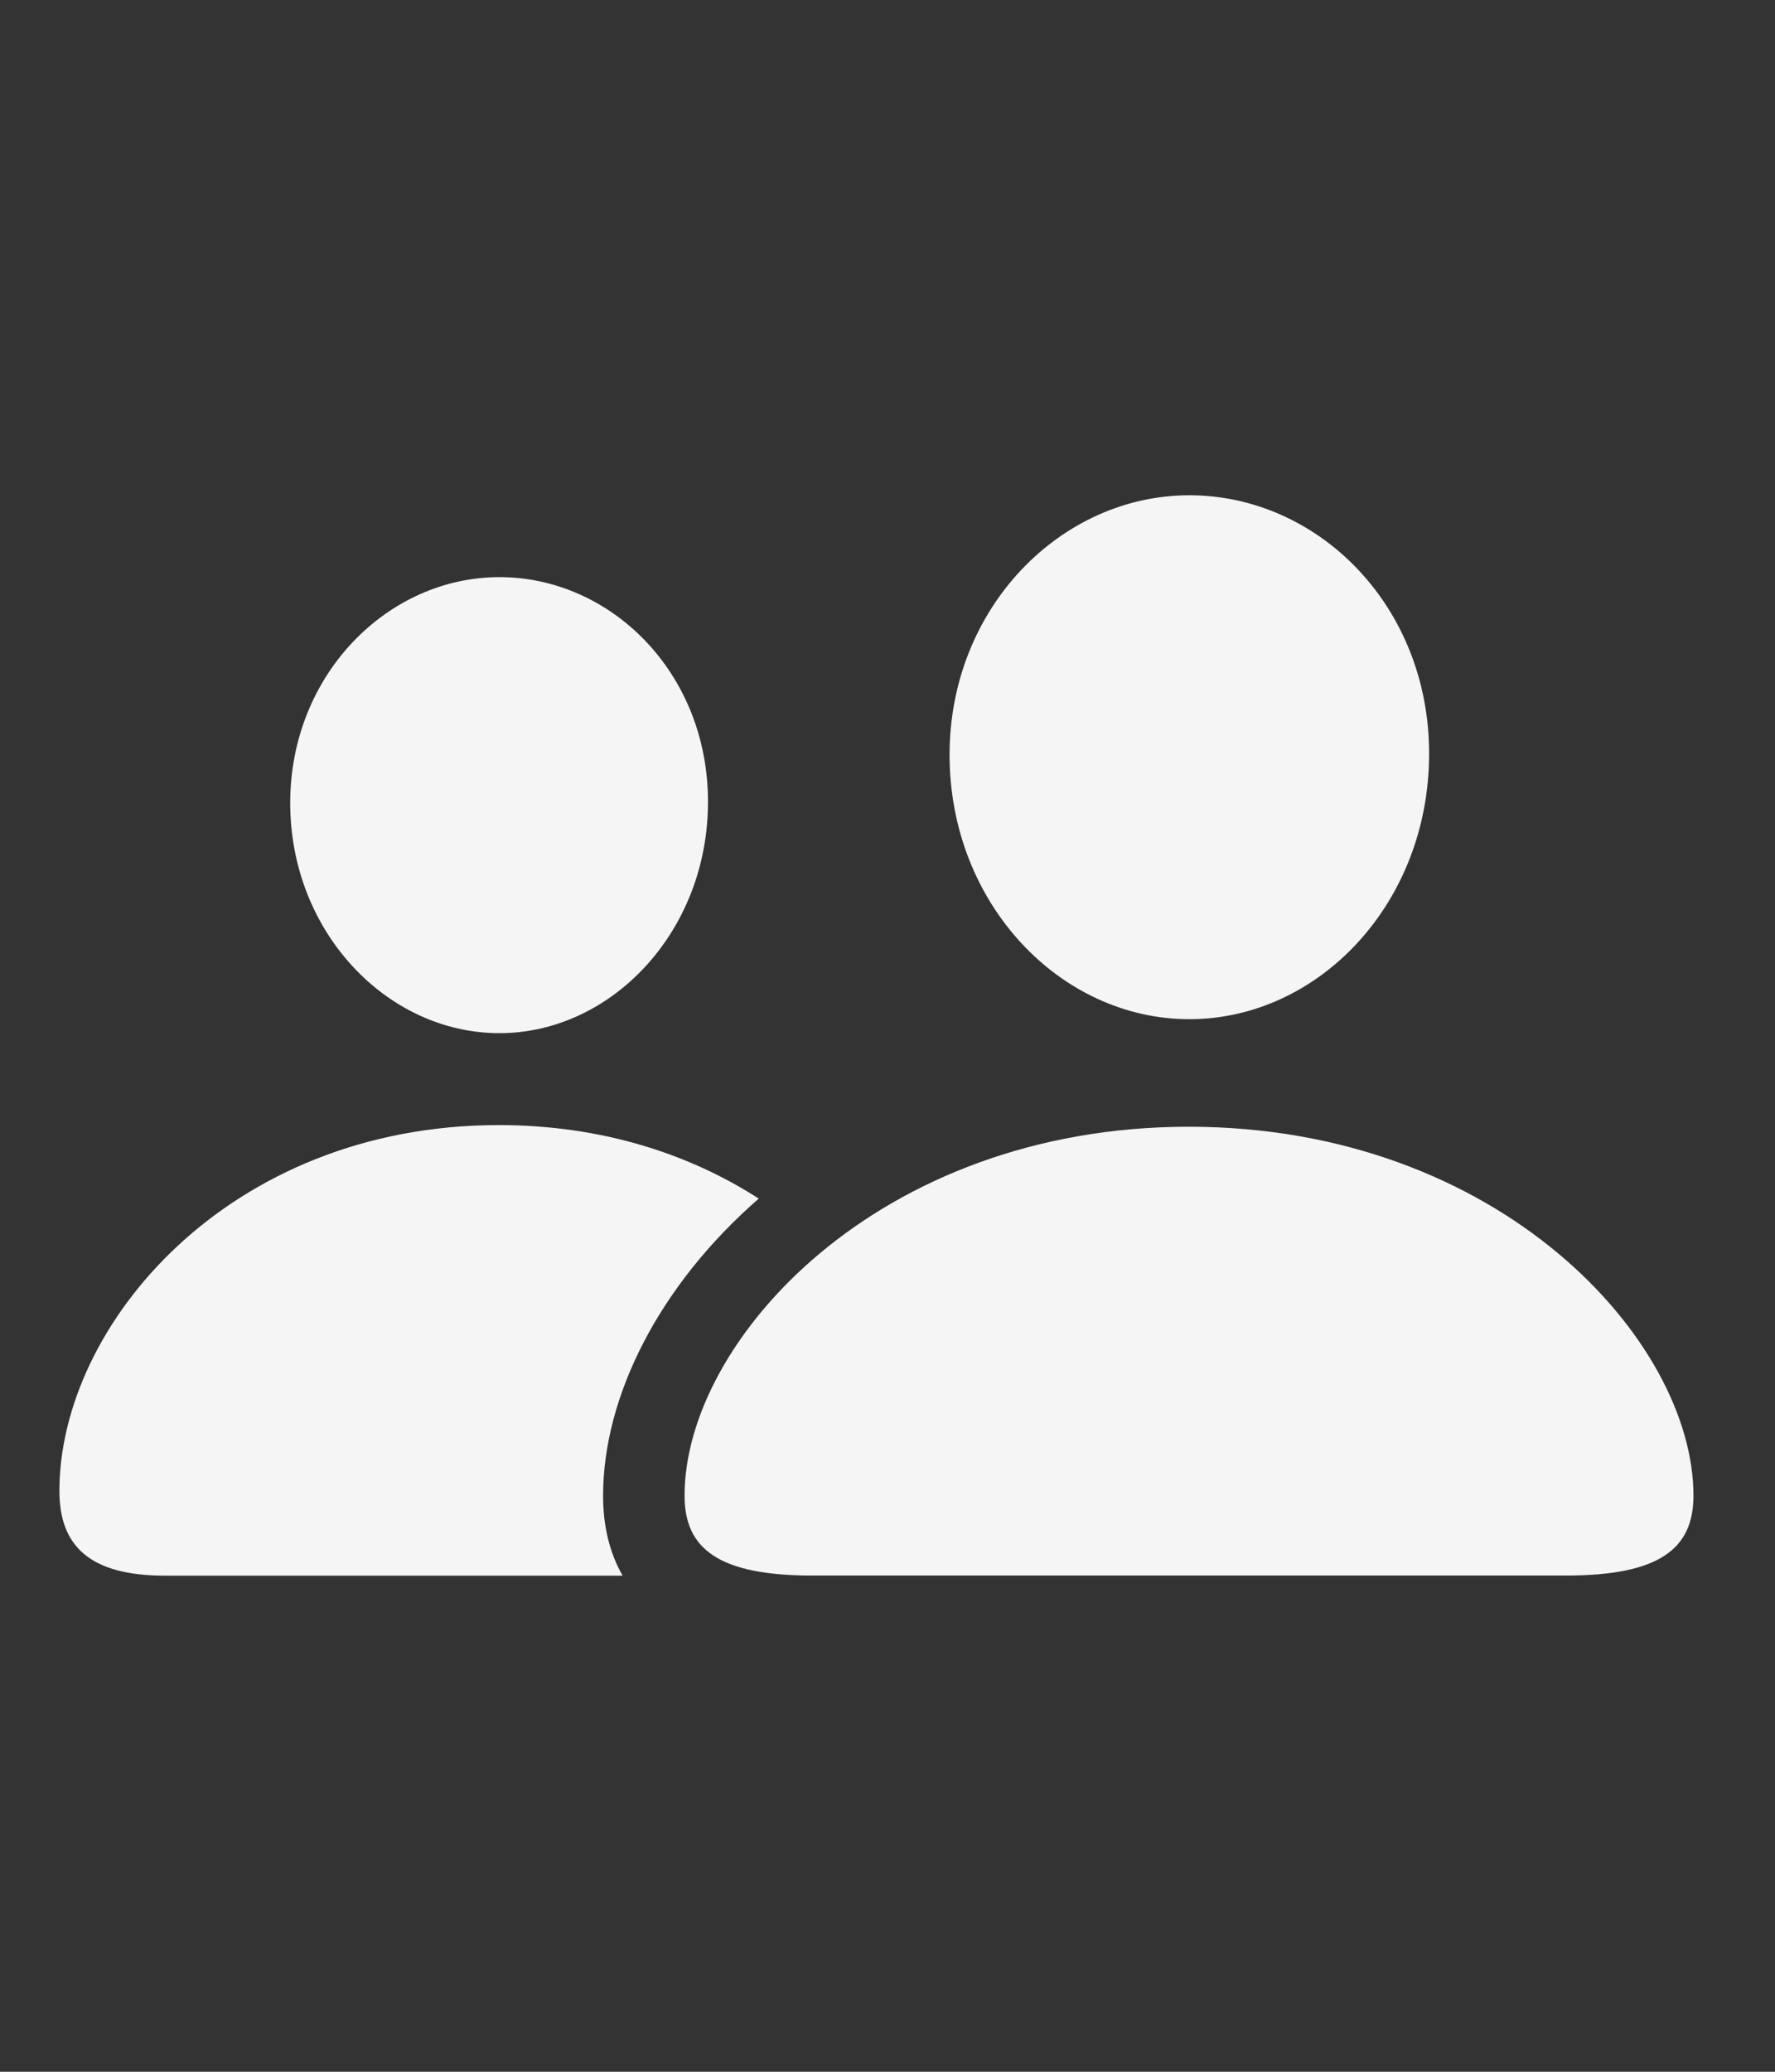
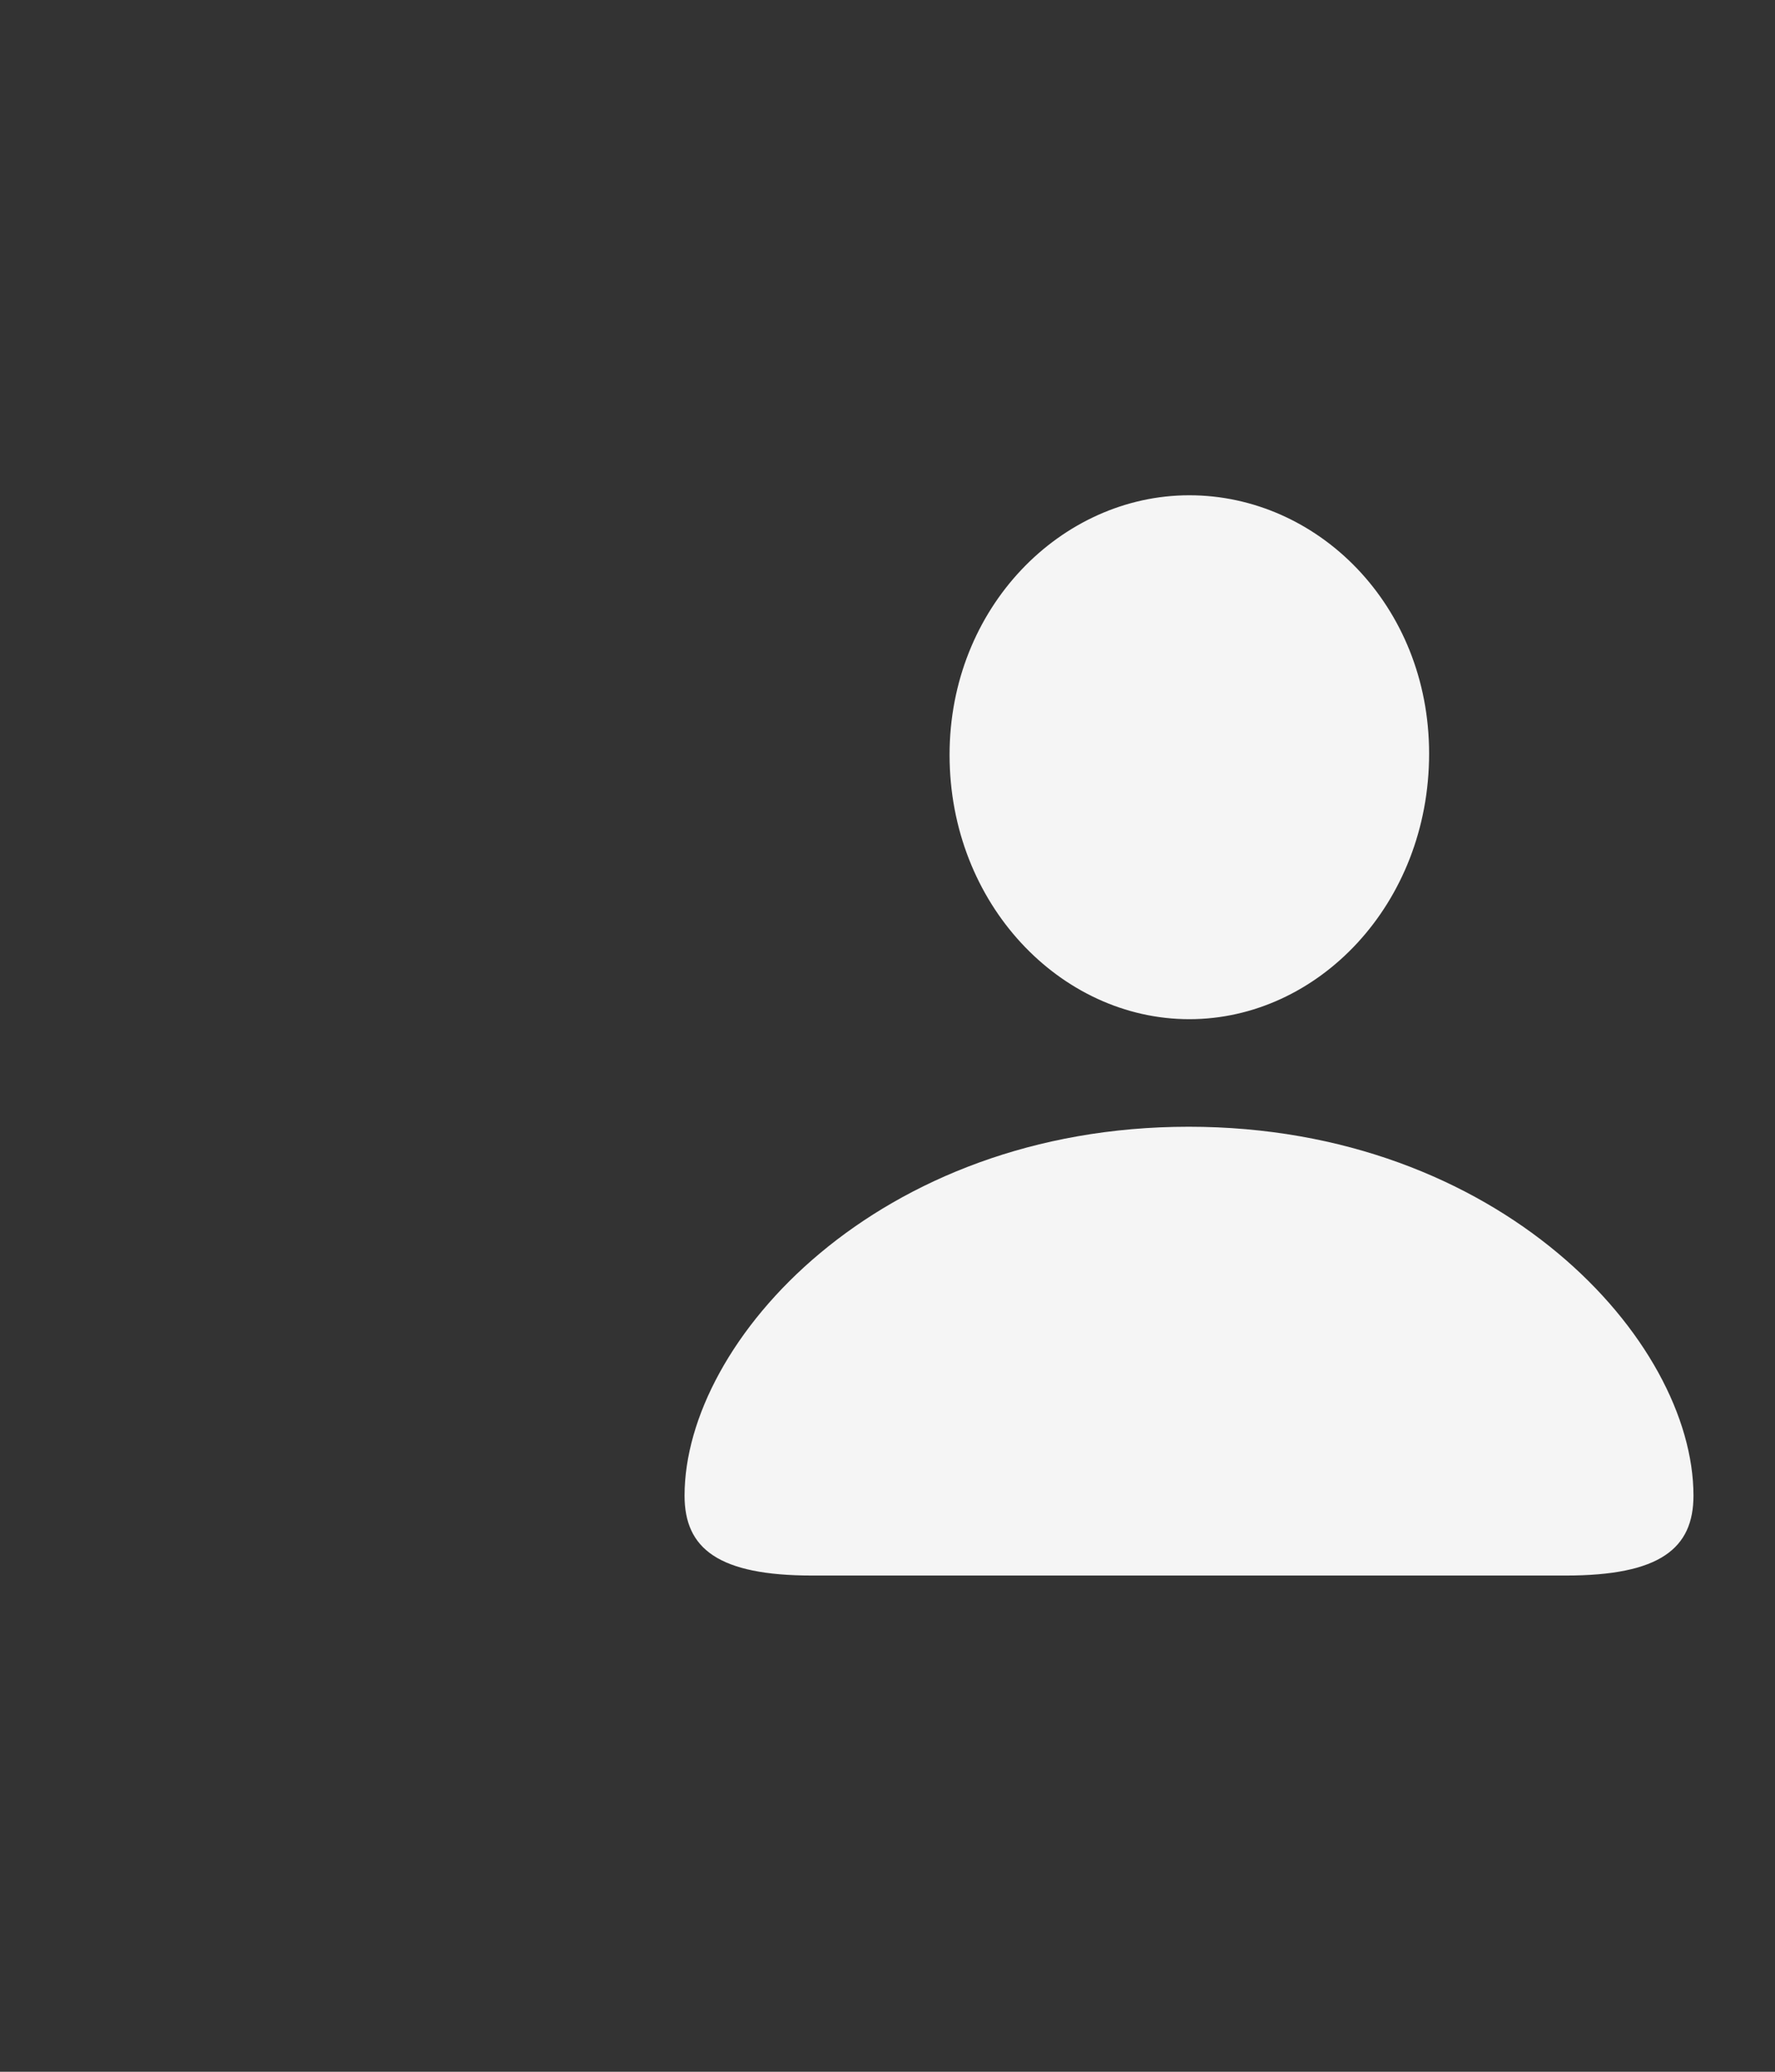
<svg xmlns="http://www.w3.org/2000/svg" width="30" height="35" viewBox="0 0 30 35" fill="none">
  <rect x="0" y="0" width="30" height="35" fill="#333333" stroke="none" />
-   <path d="M12.824 20.249C11.141 21.715 10.193 23.588 10.193 25.269C10.193 25.751 10.291 26.215 10.523 26.619H2.787C1.51 26.619 1.004 26.111 1.004 25.188C1.004 22.387 3.861 19.007 8.43 19.007C10.162 19.007 11.648 19.492 12.824 20.249ZM11.966 13.546C11.966 15.748 10.325 17.454 8.441 17.454C6.546 17.454 4.905 15.748 4.905 13.566C4.905 11.394 6.556 9.75 8.441 9.75C10.315 9.75 11.966 11.354 11.966 13.546Z" fill="#F5F5F5" />
  <path d="M20.101 17.218C22.28 17.218 24.154 15.269 24.154 12.732C24.154 10.225 22.269 8.367 20.101 8.367C17.933 8.367 16.049 10.265 16.049 12.752C16.049 15.269 17.923 17.218 20.101 17.218ZM13.728 26.617H26.464C28.055 26.617 28.622 26.16 28.622 25.267C28.622 22.648 25.349 19.035 20.091 19.035C14.843 19.035 11.57 22.648 11.57 25.267C11.57 26.16 12.138 26.617 13.728 26.617Z" fill="#F5F5F5" />
</svg>